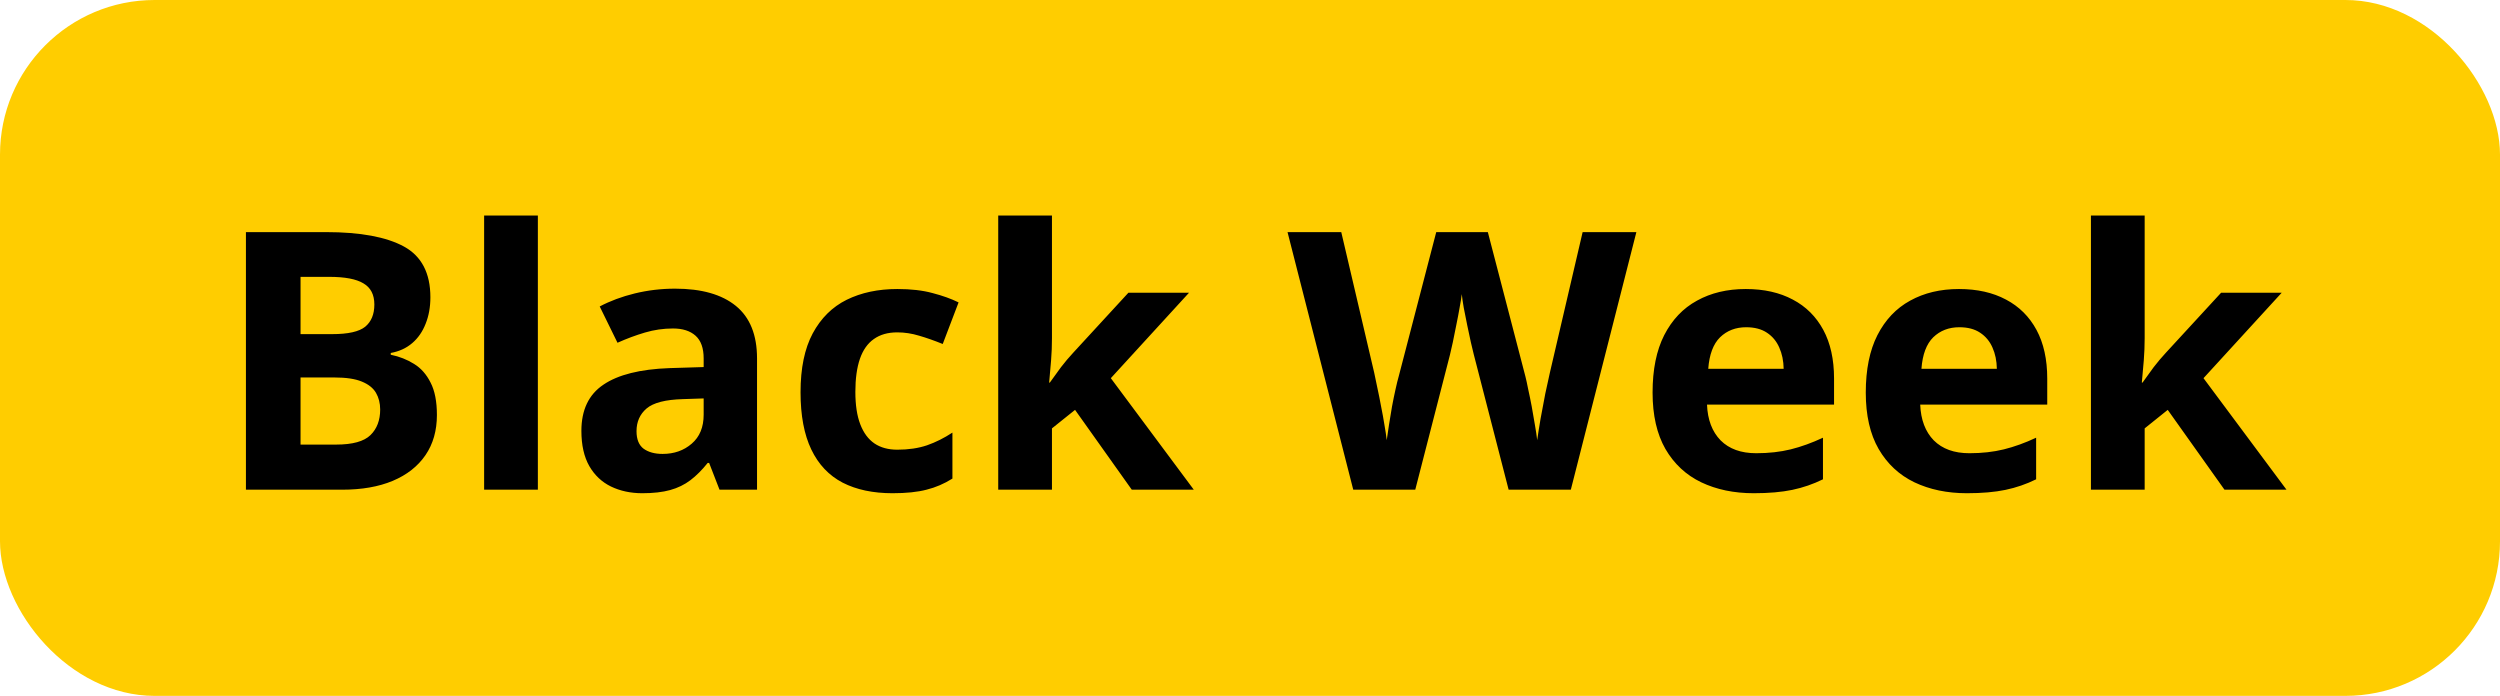
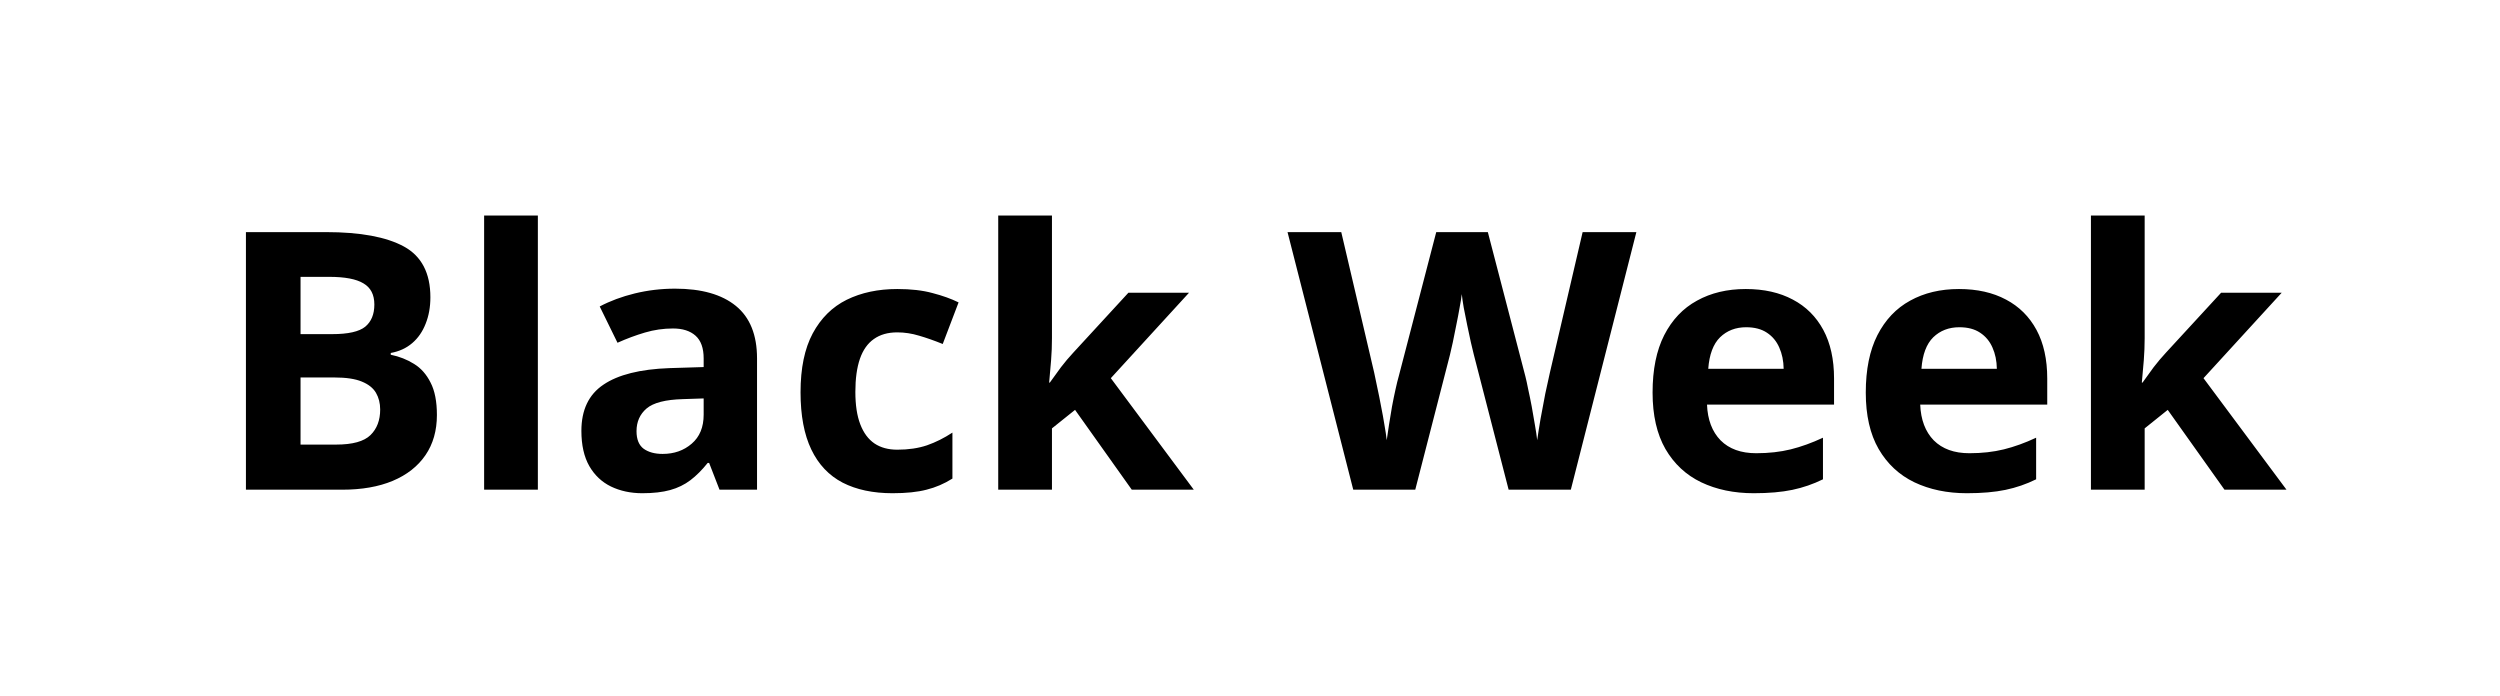
<svg xmlns="http://www.w3.org/2000/svg" width="97" height="27" viewBox="0 0 97 27" fill="none">
-   <rect width="97" height="27" rx="6" fill="#FFCD00" />
-   <path d="M9.542 9.006H12.652C13.983 9.006 14.99 9.193 15.674 9.566C16.357 9.94 16.699 10.596 16.699 11.535C16.699 11.913 16.638 12.255 16.515 12.56C16.396 12.866 16.223 13.117 15.995 13.312C15.767 13.508 15.489 13.636 15.161 13.695V13.764C15.494 13.832 15.795 13.95 16.064 14.119C16.332 14.283 16.547 14.525 16.706 14.844C16.87 15.158 16.952 15.578 16.952 16.102C16.952 16.708 16.804 17.227 16.508 17.66C16.212 18.093 15.788 18.426 15.236 18.658C14.69 18.886 14.038 19 13.281 19H9.542V9.006ZM11.661 12.964H12.892C13.507 12.964 13.933 12.868 14.17 12.677C14.407 12.481 14.525 12.194 14.525 11.815C14.525 11.433 14.384 11.159 14.102 10.995C13.824 10.826 13.382 10.742 12.775 10.742H11.661V12.964ZM11.661 14.646V17.25H13.042C13.68 17.25 14.124 17.127 14.375 16.881C14.626 16.635 14.751 16.304 14.751 15.89C14.751 15.644 14.696 15.427 14.587 15.24C14.477 15.053 14.293 14.908 14.033 14.803C13.778 14.698 13.425 14.646 12.974 14.646H11.661ZM20.869 19H18.784V8.363H20.869V19ZM26.194 11.2C27.22 11.2 28.006 11.424 28.553 11.87C29.1 12.317 29.373 12.996 29.373 13.907V19H27.917L27.514 17.961H27.459C27.24 18.234 27.017 18.458 26.789 18.631C26.561 18.804 26.299 18.932 26.003 19.014C25.707 19.096 25.347 19.137 24.923 19.137C24.472 19.137 24.066 19.05 23.706 18.877C23.351 18.704 23.07 18.439 22.865 18.084C22.66 17.724 22.558 17.268 22.558 16.717C22.558 15.906 22.842 15.309 23.412 14.926C23.982 14.538 24.836 14.324 25.976 14.283L27.302 14.242V13.907C27.302 13.506 27.197 13.212 26.987 13.025C26.778 12.838 26.486 12.745 26.112 12.745C25.743 12.745 25.381 12.797 25.025 12.902C24.67 13.007 24.314 13.139 23.959 13.299L23.269 11.891C23.674 11.676 24.128 11.508 24.629 11.385C25.135 11.262 25.657 11.2 26.194 11.2ZM27.302 15.459L26.495 15.486C25.821 15.505 25.351 15.625 25.087 15.849C24.827 16.072 24.697 16.366 24.697 16.73C24.697 17.049 24.791 17.277 24.977 17.414C25.164 17.546 25.408 17.612 25.709 17.612C26.156 17.612 26.532 17.48 26.837 17.216C27.147 16.951 27.302 16.576 27.302 16.088V15.459ZM34.63 19.137C33.873 19.137 33.228 19 32.695 18.727C32.162 18.449 31.756 18.02 31.479 17.441C31.201 16.863 31.061 16.122 31.061 15.22C31.061 14.286 31.219 13.524 31.533 12.937C31.852 12.344 32.292 11.909 32.852 11.631C33.418 11.353 34.072 11.214 34.815 11.214C35.343 11.214 35.799 11.266 36.182 11.371C36.569 11.471 36.906 11.592 37.193 11.733L36.578 13.347C36.25 13.214 35.945 13.107 35.662 13.025C35.38 12.939 35.097 12.896 34.815 12.896C34.45 12.896 34.147 12.982 33.905 13.155C33.664 13.324 33.484 13.579 33.365 13.921C33.247 14.263 33.188 14.691 33.188 15.206C33.188 15.712 33.251 16.131 33.379 16.464C33.507 16.797 33.691 17.045 33.933 17.209C34.174 17.369 34.468 17.448 34.815 17.448C35.247 17.448 35.633 17.391 35.97 17.277C36.307 17.159 36.635 16.995 36.954 16.785V18.569C36.635 18.77 36.3 18.913 35.949 19C35.603 19.091 35.163 19.137 34.63 19.137ZM40.816 8.363V13.121C40.816 13.408 40.805 13.695 40.782 13.982C40.759 14.27 40.734 14.557 40.707 14.844H40.734C40.876 14.643 41.019 14.445 41.165 14.249C41.315 14.053 41.475 13.864 41.644 13.682L43.783 11.357H46.135L43.1 14.673L46.319 19H43.913L41.712 15.903L40.816 16.621V19H38.731V8.363H40.816ZM63.491 9.006L60.948 19H58.535L57.182 13.75C57.154 13.65 57.118 13.497 57.072 13.292C57.027 13.087 56.979 12.864 56.929 12.622C56.879 12.376 56.833 12.146 56.792 11.932C56.755 11.713 56.73 11.54 56.717 11.412C56.703 11.54 56.676 11.711 56.635 11.925C56.598 12.139 56.555 12.367 56.505 12.608C56.459 12.85 56.414 13.075 56.368 13.285C56.323 13.495 56.286 13.654 56.259 13.764L54.912 19H52.506L49.956 9.006H52.041L53.319 14.461C53.356 14.625 53.397 14.821 53.442 15.049C53.492 15.277 53.54 15.516 53.586 15.767C53.636 16.013 53.679 16.252 53.716 16.484C53.757 16.712 53.786 16.91 53.805 17.079C53.828 16.906 53.857 16.705 53.894 16.477C53.93 16.245 53.969 16.01 54.01 15.773C54.055 15.532 54.101 15.309 54.147 15.104C54.192 14.898 54.233 14.732 54.27 14.604L55.726 9.006H57.728L59.185 14.604C59.217 14.727 59.253 14.894 59.294 15.104C59.34 15.309 59.385 15.532 59.431 15.773C59.476 16.015 59.517 16.252 59.554 16.484C59.595 16.712 59.624 16.91 59.643 17.079C59.675 16.851 59.718 16.576 59.773 16.252C59.832 15.924 59.893 15.598 59.957 15.274C60.025 14.951 60.085 14.68 60.135 14.461L61.406 9.006H63.491ZM67.736 11.214C68.443 11.214 69.051 11.351 69.561 11.624C70.072 11.893 70.466 12.285 70.744 12.8C71.022 13.315 71.161 13.944 71.161 14.687V15.698H66.232C66.255 16.286 66.431 16.749 66.759 17.086C67.091 17.419 67.552 17.585 68.14 17.585C68.627 17.585 69.074 17.535 69.48 17.435C69.885 17.334 70.302 17.184 70.731 16.983V18.597C70.352 18.784 69.956 18.92 69.541 19.007C69.131 19.093 68.632 19.137 68.044 19.137C67.278 19.137 66.599 18.995 66.007 18.713C65.419 18.43 64.956 18 64.619 17.421C64.287 16.842 64.12 16.113 64.12 15.233C64.12 14.34 64.27 13.597 64.571 13.005C64.877 12.408 65.3 11.961 65.843 11.665C66.385 11.364 67.016 11.214 67.736 11.214ZM67.75 12.697C67.344 12.697 67.007 12.827 66.738 13.087C66.474 13.347 66.321 13.755 66.28 14.31H69.206C69.201 14.001 69.144 13.725 69.035 13.483C68.93 13.242 68.771 13.05 68.557 12.909C68.347 12.768 68.078 12.697 67.75 12.697ZM76.008 11.214C76.714 11.214 77.323 11.351 77.833 11.624C78.343 11.893 78.738 12.285 79.016 12.8C79.294 13.315 79.433 13.944 79.433 14.687V15.698H74.504C74.527 16.286 74.702 16.749 75.03 17.086C75.363 17.419 75.823 17.585 76.411 17.585C76.899 17.585 77.345 17.535 77.751 17.435C78.157 17.334 78.574 17.184 79.002 16.983V18.597C78.624 18.784 78.227 18.92 77.812 19.007C77.402 19.093 76.903 19.137 76.315 19.137C75.55 19.137 74.871 18.995 74.278 18.713C73.69 18.43 73.228 18 72.891 17.421C72.558 16.842 72.392 16.113 72.392 15.233C72.392 14.34 72.542 13.597 72.843 13.005C73.148 12.408 73.572 11.961 74.114 11.665C74.657 11.364 75.288 11.214 76.008 11.214ZM76.022 12.697C75.616 12.697 75.279 12.827 75.01 13.087C74.745 13.347 74.593 13.755 74.552 14.31H77.478C77.473 14.001 77.416 13.725 77.307 13.483C77.202 13.242 77.042 13.05 76.828 12.909C76.618 12.768 76.35 12.697 76.022 12.697ZM83.213 8.363V13.121C83.213 13.408 83.201 13.695 83.179 13.982C83.156 14.27 83.131 14.557 83.103 14.844H83.131C83.272 14.643 83.416 14.445 83.561 14.249C83.712 14.053 83.871 13.864 84.04 13.682L86.18 11.357H88.531L85.496 14.673L88.716 19H86.31L84.108 15.903L83.213 16.621V19H81.128V8.363H83.213Z" fill="black" />
+   <path d="M9.542 9.006H12.652C13.983 9.006 14.99 9.193 15.674 9.566C16.357 9.94 16.699 10.596 16.699 11.535C16.699 11.913 16.638 12.255 16.515 12.56C16.396 12.866 16.223 13.117 15.995 13.312C15.767 13.508 15.489 13.636 15.161 13.695V13.764C15.494 13.832 15.795 13.95 16.064 14.119C16.332 14.283 16.547 14.525 16.706 14.844C16.87 15.158 16.952 15.578 16.952 16.102C16.952 16.708 16.804 17.227 16.508 17.66C16.212 18.093 15.788 18.426 15.236 18.658C14.69 18.886 14.038 19 13.281 19H9.542V9.006ZM11.661 12.964H12.892C13.507 12.964 13.933 12.868 14.17 12.677C14.407 12.481 14.525 12.194 14.525 11.815C14.525 11.433 14.384 11.159 14.102 10.995C13.824 10.826 13.382 10.742 12.775 10.742H11.661V12.964ZM11.661 14.646V17.25H13.042C13.68 17.25 14.124 17.127 14.375 16.881C14.626 16.635 14.751 16.304 14.751 15.89C14.751 15.644 14.696 15.427 14.587 15.24C14.477 15.053 14.293 14.908 14.033 14.803C13.778 14.698 13.425 14.646 12.974 14.646ZM20.869 19H18.784V8.363H20.869V19ZM26.194 11.2C27.22 11.2 28.006 11.424 28.553 11.87C29.1 12.317 29.373 12.996 29.373 13.907V19H27.917L27.514 17.961H27.459C27.24 18.234 27.017 18.458 26.789 18.631C26.561 18.804 26.299 18.932 26.003 19.014C25.707 19.096 25.347 19.137 24.923 19.137C24.472 19.137 24.066 19.05 23.706 18.877C23.351 18.704 23.07 18.439 22.865 18.084C22.66 17.724 22.558 17.268 22.558 16.717C22.558 15.906 22.842 15.309 23.412 14.926C23.982 14.538 24.836 14.324 25.976 14.283L27.302 14.242V13.907C27.302 13.506 27.197 13.212 26.987 13.025C26.778 12.838 26.486 12.745 26.112 12.745C25.743 12.745 25.381 12.797 25.025 12.902C24.67 13.007 24.314 13.139 23.959 13.299L23.269 11.891C23.674 11.676 24.128 11.508 24.629 11.385C25.135 11.262 25.657 11.2 26.194 11.2ZM27.302 15.459L26.495 15.486C25.821 15.505 25.351 15.625 25.087 15.849C24.827 16.072 24.697 16.366 24.697 16.73C24.697 17.049 24.791 17.277 24.977 17.414C25.164 17.546 25.408 17.612 25.709 17.612C26.156 17.612 26.532 17.48 26.837 17.216C27.147 16.951 27.302 16.576 27.302 16.088V15.459ZM34.63 19.137C33.873 19.137 33.228 19 32.695 18.727C32.162 18.449 31.756 18.02 31.479 17.441C31.201 16.863 31.061 16.122 31.061 15.22C31.061 14.286 31.219 13.524 31.533 12.937C31.852 12.344 32.292 11.909 32.852 11.631C33.418 11.353 34.072 11.214 34.815 11.214C35.343 11.214 35.799 11.266 36.182 11.371C36.569 11.471 36.906 11.592 37.193 11.733L36.578 13.347C36.25 13.214 35.945 13.107 35.662 13.025C35.38 12.939 35.097 12.896 34.815 12.896C34.45 12.896 34.147 12.982 33.905 13.155C33.664 13.324 33.484 13.579 33.365 13.921C33.247 14.263 33.188 14.691 33.188 15.206C33.188 15.712 33.251 16.131 33.379 16.464C33.507 16.797 33.691 17.045 33.933 17.209C34.174 17.369 34.468 17.448 34.815 17.448C35.247 17.448 35.633 17.391 35.97 17.277C36.307 17.159 36.635 16.995 36.954 16.785V18.569C36.635 18.77 36.3 18.913 35.949 19C35.603 19.091 35.163 19.137 34.63 19.137ZM40.816 8.363V13.121C40.816 13.408 40.805 13.695 40.782 13.982C40.759 14.27 40.734 14.557 40.707 14.844H40.734C40.876 14.643 41.019 14.445 41.165 14.249C41.315 14.053 41.475 13.864 41.644 13.682L43.783 11.357H46.135L43.1 14.673L46.319 19H43.913L41.712 15.903L40.816 16.621V19H38.731V8.363H40.816ZM63.491 9.006L60.948 19H58.535L57.182 13.75C57.154 13.65 57.118 13.497 57.072 13.292C57.027 13.087 56.979 12.864 56.929 12.622C56.879 12.376 56.833 12.146 56.792 11.932C56.755 11.713 56.73 11.54 56.717 11.412C56.703 11.54 56.676 11.711 56.635 11.925C56.598 12.139 56.555 12.367 56.505 12.608C56.459 12.85 56.414 13.075 56.368 13.285C56.323 13.495 56.286 13.654 56.259 13.764L54.912 19H52.506L49.956 9.006H52.041L53.319 14.461C53.356 14.625 53.397 14.821 53.442 15.049C53.492 15.277 53.54 15.516 53.586 15.767C53.636 16.013 53.679 16.252 53.716 16.484C53.757 16.712 53.786 16.91 53.805 17.079C53.828 16.906 53.857 16.705 53.894 16.477C53.93 16.245 53.969 16.01 54.01 15.773C54.055 15.532 54.101 15.309 54.147 15.104C54.192 14.898 54.233 14.732 54.27 14.604L55.726 9.006H57.728L59.185 14.604C59.217 14.727 59.253 14.894 59.294 15.104C59.34 15.309 59.385 15.532 59.431 15.773C59.476 16.015 59.517 16.252 59.554 16.484C59.595 16.712 59.624 16.91 59.643 17.079C59.675 16.851 59.718 16.576 59.773 16.252C59.832 15.924 59.893 15.598 59.957 15.274C60.025 14.951 60.085 14.68 60.135 14.461L61.406 9.006H63.491ZM67.736 11.214C68.443 11.214 69.051 11.351 69.561 11.624C70.072 11.893 70.466 12.285 70.744 12.8C71.022 13.315 71.161 13.944 71.161 14.687V15.698H66.232C66.255 16.286 66.431 16.749 66.759 17.086C67.091 17.419 67.552 17.585 68.14 17.585C68.627 17.585 69.074 17.535 69.48 17.435C69.885 17.334 70.302 17.184 70.731 16.983V18.597C70.352 18.784 69.956 18.92 69.541 19.007C69.131 19.093 68.632 19.137 68.044 19.137C67.278 19.137 66.599 18.995 66.007 18.713C65.419 18.43 64.956 18 64.619 17.421C64.287 16.842 64.12 16.113 64.12 15.233C64.12 14.34 64.27 13.597 64.571 13.005C64.877 12.408 65.3 11.961 65.843 11.665C66.385 11.364 67.016 11.214 67.736 11.214ZM67.75 12.697C67.344 12.697 67.007 12.827 66.738 13.087C66.474 13.347 66.321 13.755 66.28 14.31H69.206C69.201 14.001 69.144 13.725 69.035 13.483C68.93 13.242 68.771 13.05 68.557 12.909C68.347 12.768 68.078 12.697 67.75 12.697ZM76.008 11.214C76.714 11.214 77.323 11.351 77.833 11.624C78.343 11.893 78.738 12.285 79.016 12.8C79.294 13.315 79.433 13.944 79.433 14.687V15.698H74.504C74.527 16.286 74.702 16.749 75.03 17.086C75.363 17.419 75.823 17.585 76.411 17.585C76.899 17.585 77.345 17.535 77.751 17.435C78.157 17.334 78.574 17.184 79.002 16.983V18.597C78.624 18.784 78.227 18.92 77.812 19.007C77.402 19.093 76.903 19.137 76.315 19.137C75.55 19.137 74.871 18.995 74.278 18.713C73.69 18.43 73.228 18 72.891 17.421C72.558 16.842 72.392 16.113 72.392 15.233C72.392 14.34 72.542 13.597 72.843 13.005C73.148 12.408 73.572 11.961 74.114 11.665C74.657 11.364 75.288 11.214 76.008 11.214ZM76.022 12.697C75.616 12.697 75.279 12.827 75.01 13.087C74.745 13.347 74.593 13.755 74.552 14.31H77.478C77.473 14.001 77.416 13.725 77.307 13.483C77.202 13.242 77.042 13.05 76.828 12.909C76.618 12.768 76.35 12.697 76.022 12.697ZM83.213 8.363V13.121C83.213 13.408 83.201 13.695 83.179 13.982C83.156 14.27 83.131 14.557 83.103 14.844H83.131C83.272 14.643 83.416 14.445 83.561 14.249C83.712 14.053 83.871 13.864 84.04 13.682L86.18 11.357H88.531L85.496 14.673L88.716 19H86.31L84.108 15.903L83.213 16.621V19H81.128V8.363H83.213Z" fill="black" />
</svg>